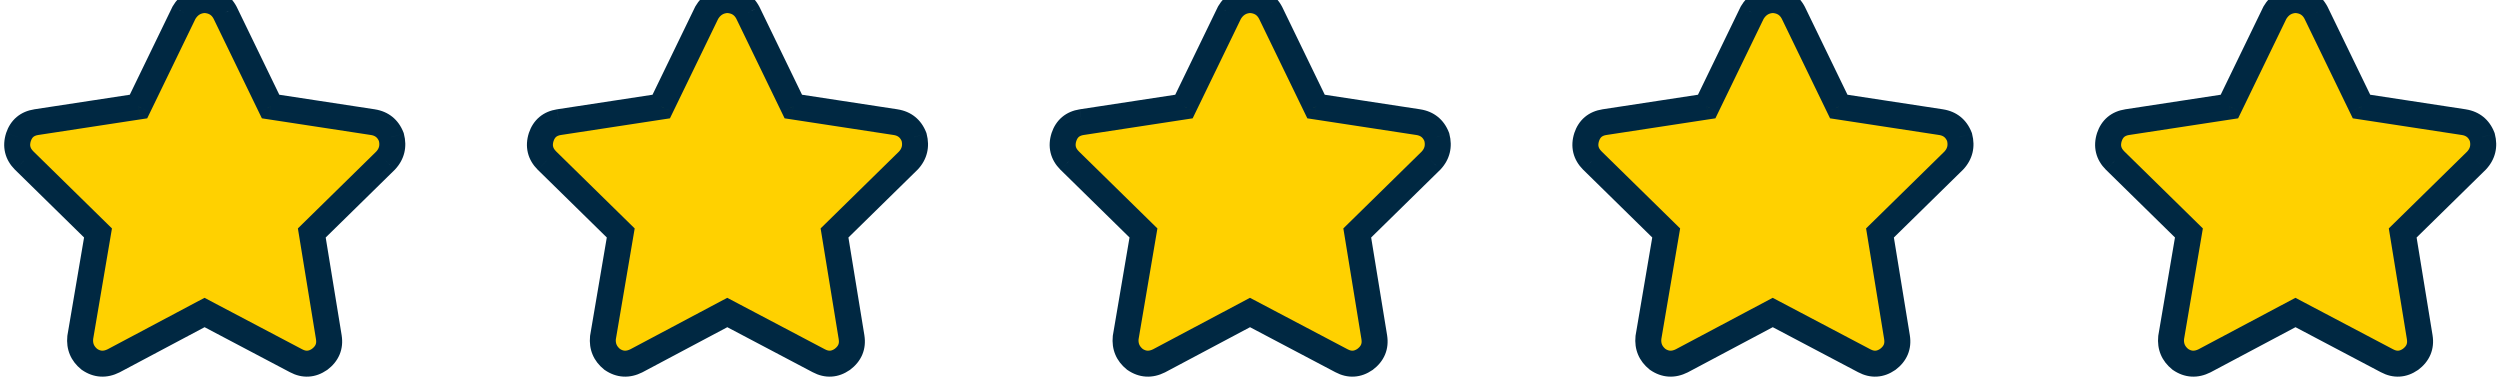
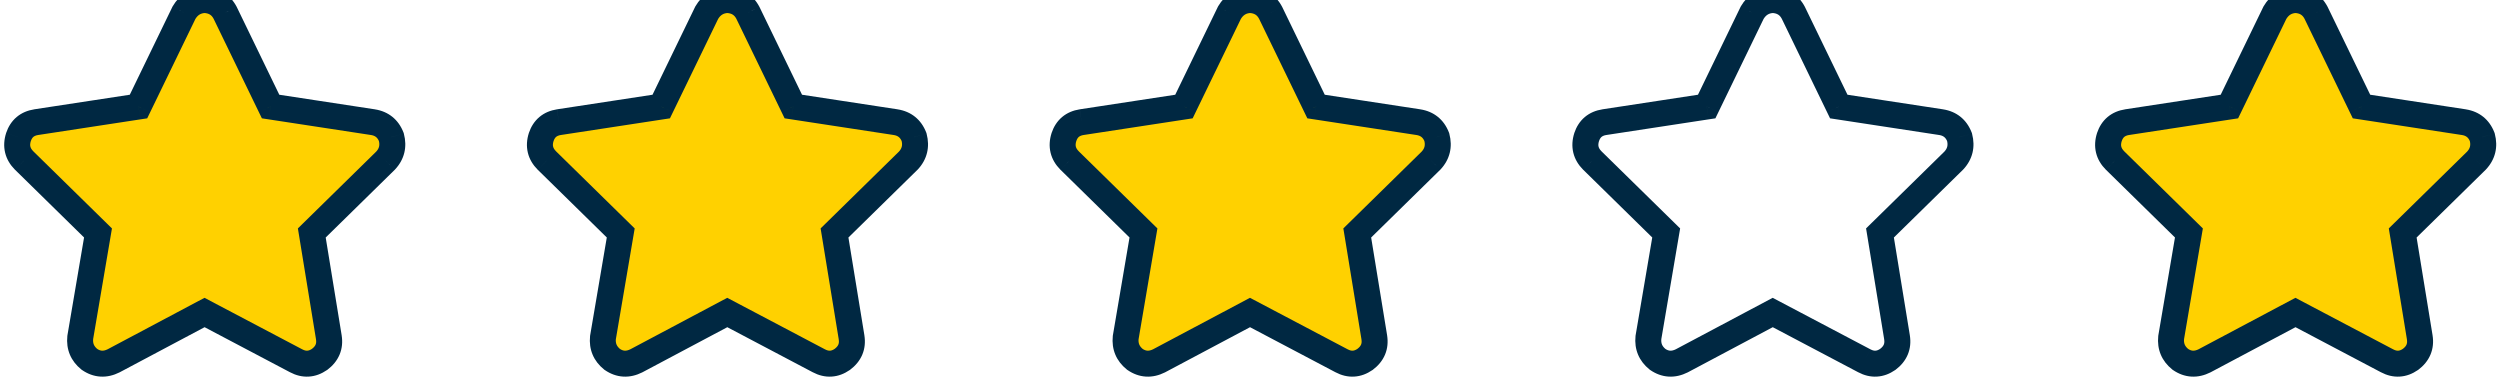
<svg xmlns="http://www.w3.org/2000/svg" fill="none" viewBox="0 0 110 17" height="17" width="110">
  <path fill="#FFD100" d="M11.906 4.688L16.406 5.375C16.802 5.438 17.073 5.656 17.219 6.031C17.323 6.427 17.24 6.771 16.969 7.062L13.719 10.25L14.469 14.844C14.531 15.24 14.396 15.562 14.062 15.812C13.729 16.042 13.385 16.062 13.031 15.875L9 13.75L5 15.875C4.625 16.062 4.271 16.042 3.938 15.812C3.625 15.562 3.49 15.24 3.531 14.844L4.312 10.25L1.062 7.062C0.771 6.771 0.688 6.427 0.813 6.031C0.938 5.656 1.198 5.438 1.594 5.375L6.094 4.688L8.094 0.563C8.302 0.208 8.604 0.021 9 8.34465e-07C9.417 0.021 9.719 0.208 9.906 0.563L11.906 4.688Z" />
  <path fill="#002842" d="M11.906 4.688L11.392 4.937L11.523 5.207L11.82 5.252L11.906 4.688ZM16.406 5.375L16.495 4.811L16.492 4.81L16.406 5.375ZM17.219 6.031L17.771 5.886L17.763 5.854L17.751 5.824L17.219 6.031ZM16.969 7.062L17.369 7.47L17.378 7.461L17.387 7.451L16.969 7.062ZM13.719 10.25L13.319 9.842L13.107 10.05L13.155 10.342L13.719 10.25ZM14.469 14.844L15.033 14.755L15.033 14.752L14.469 14.844ZM14.062 15.812L14.386 16.283L14.396 16.277L14.405 16.27L14.062 15.812ZM13.031 15.875L13.299 15.37L13.298 15.37L13.031 15.875ZM9 13.75L9.266 13.245L8.999 13.104L8.732 13.245L9 13.75ZM5 15.875L5.256 16.386L5.268 16.38L5 15.875ZM3.938 15.812L3.581 16.259L3.597 16.272L3.614 16.283L3.938 15.812ZM3.531 14.844L2.968 14.748L2.965 14.766L2.963 14.784L3.531 14.844ZM4.312 10.25L4.876 10.346L4.926 10.051L4.713 9.842L4.312 10.25ZM1.062 7.062L0.658 7.467L0.662 7.47L1.062 7.062ZM0.813 6.031L0.27 5.851L0.268 5.859L0.813 6.031ZM1.594 5.375L1.507 4.81L1.505 4.811L1.594 5.375ZM6.094 4.688L6.18 5.252L6.477 5.207L6.608 4.937L6.094 4.688ZM8.094 0.563L7.601 0.273L7.59 0.293L7.58 0.313L8.094 0.563ZM9 8.34465e-07L9.029 -0.571L8.999 -0.572L8.97 -0.571L9 8.34465e-07ZM9.906 0.563L10.42 0.313L10.416 0.304L10.411 0.295L9.906 0.563ZM11.82 5.252L16.32 5.94L16.492 4.81L11.993 4.123L11.82 5.252ZM16.317 5.939C16.511 5.97 16.614 6.052 16.686 6.238L17.751 5.824C17.532 5.261 17.093 4.905 16.495 4.811L16.317 5.939ZM16.666 6.177C16.722 6.39 16.683 6.53 16.55 6.674L17.387 7.451C17.796 7.011 17.924 6.464 17.771 5.886L16.666 6.177ZM16.569 6.655L13.319 9.842L14.119 10.658L17.369 7.47L16.569 6.655ZM13.155 10.342L13.905 14.936L15.033 14.752L14.283 10.158L13.155 10.342ZM13.904 14.933C13.921 15.041 13.908 15.112 13.887 15.162C13.866 15.213 13.821 15.28 13.72 15.355L14.405 16.27C14.638 16.095 14.827 15.875 14.941 15.604C15.056 15.331 15.079 15.042 15.033 14.755L13.904 14.933ZM13.739 15.342C13.643 15.408 13.572 15.427 13.52 15.43C13.469 15.433 13.398 15.423 13.299 15.37L12.764 16.38C13.018 16.515 13.296 16.588 13.589 16.57C13.882 16.553 14.149 16.446 14.386 16.283L13.739 15.342ZM13.298 15.37L9.266 13.245L8.734 14.255L12.765 16.381L13.298 15.37ZM8.732 13.245L4.732 15.37L5.268 16.38L9.268 14.255L8.732 13.245ZM4.744 15.364C4.63 15.421 4.547 15.433 4.487 15.43C4.428 15.426 4.354 15.406 4.261 15.342L3.614 16.283C3.854 16.448 4.125 16.553 4.42 16.57C4.713 16.588 4.995 16.516 5.256 16.386L4.744 15.364ZM4.294 15.366C4.133 15.237 4.078 15.104 4.1 14.904L2.963 14.784C2.901 15.375 3.117 15.888 3.581 16.259L4.294 15.366ZM4.095 14.94L4.876 10.346L3.749 10.154L2.968 14.748L4.095 14.94ZM4.713 9.842L1.463 6.655L0.662 7.47L3.912 10.658L4.713 9.842ZM1.467 6.658C1.382 6.574 1.35 6.505 1.337 6.451C1.323 6.397 1.321 6.319 1.357 6.203L0.268 5.859C0.179 6.139 0.156 6.431 0.226 6.721C0.296 7.01 0.451 7.259 0.658 7.467L1.467 6.658ZM1.355 6.212C1.389 6.108 1.432 6.055 1.469 6.023C1.507 5.992 1.569 5.957 1.683 5.939L1.505 4.811C1.223 4.855 0.957 4.961 0.734 5.148C0.511 5.336 0.361 5.579 0.27 5.851L1.355 6.212ZM1.68 5.94L6.18 5.252L6.007 4.123L1.507 4.81L1.68 5.94ZM6.608 4.937L8.608 0.812L7.58 0.313L5.58 4.438L6.608 4.937ZM8.586 0.852C8.702 0.656 8.834 0.581 9.03 0.571L8.97 -0.571C8.374 -0.539 7.903 -0.239 7.601 0.273L8.586 0.852ZM8.971 0.571C9.197 0.582 9.313 0.663 9.401 0.83L10.411 0.295C10.125 -0.246 9.636 -0.54 9.029 -0.571L8.971 0.571ZM9.392 0.812L11.392 4.937L12.42 4.438L10.42 0.313L9.392 0.812Z" />
  <path fill="#FFD100" d="M34.906 4.688L39.406 5.375C39.802 5.438 40.073 5.656 40.219 6.031C40.323 6.427 40.24 6.771 39.969 7.062L36.719 10.25L37.469 14.844C37.531 15.24 37.396 15.562 37.062 15.812C36.729 16.042 36.385 16.062 36.031 15.875L32 13.75L28 15.875C27.625 16.062 27.271 16.042 26.938 15.812C26.625 15.562 26.49 15.24 26.531 14.844L27.312 10.25L24.062 7.062C23.771 6.771 23.688 6.427 23.812 6.031C23.938 5.656 24.198 5.438 24.594 5.375L29.094 4.688L31.094 0.563C31.302 0.208 31.604 0.021 32 8.34465e-07C32.417 0.021 32.719 0.208 32.906 0.563L34.906 4.688Z" />
  <path fill="#002842" d="M34.906 4.688L34.392 4.937L34.523 5.207L34.82 5.252L34.906 4.688ZM39.406 5.375L39.495 4.811L39.492 4.81L39.406 5.375ZM40.219 6.031L40.771 5.886L40.763 5.854L40.751 5.824L40.219 6.031ZM39.969 7.062L40.369 7.47L40.378 7.461L40.388 7.451L39.969 7.062ZM36.719 10.25L36.319 9.842L36.107 10.05L36.155 10.342L36.719 10.25ZM37.469 14.844L38.033 14.755L38.033 14.752L37.469 14.844ZM37.062 15.812L37.386 16.283L37.396 16.277L37.405 16.27L37.062 15.812ZM36.031 15.875L36.299 15.37L36.298 15.37L36.031 15.875ZM32 13.75L32.267 13.245L31.999 13.104L31.732 13.245L32 13.75ZM28 15.875L28.256 16.386L28.268 16.38L28 15.875ZM26.938 15.812L26.581 16.259L26.597 16.272L26.614 16.283L26.938 15.812ZM26.531 14.844L25.968 14.748L25.965 14.766L25.963 14.784L26.531 14.844ZM27.312 10.25L27.876 10.346L27.926 10.051L27.713 9.842L27.312 10.25ZM24.062 7.062L23.658 7.467L23.662 7.47L24.062 7.062ZM23.812 6.031L23.27 5.851L23.268 5.859L23.812 6.031ZM24.594 5.375L24.507 4.81L24.505 4.811L24.594 5.375ZM29.094 4.688L29.18 5.252L29.477 5.207L29.608 4.937L29.094 4.688ZM31.094 0.563L30.601 0.273L30.59 0.293L30.58 0.313L31.094 0.563ZM32 8.34465e-07L32.029 -0.571L31.999 -0.572L31.97 -0.571L32 8.34465e-07ZM32.906 0.563L33.42 0.313L33.416 0.304L33.411 0.295L32.906 0.563ZM34.82 5.252L39.32 5.94L39.492 4.81L34.993 4.123L34.82 5.252ZM39.317 5.939C39.511 5.97 39.614 6.052 39.686 6.238L40.751 5.824C40.532 5.261 40.093 4.905 39.495 4.811L39.317 5.939ZM39.666 6.177C39.722 6.39 39.683 6.53 39.55 6.674L40.388 7.451C40.796 7.011 40.924 6.464 40.771 5.886L39.666 6.177ZM39.569 6.655L36.319 9.842L37.119 10.658L40.369 7.47L39.569 6.655ZM36.155 10.342L36.905 14.936L38.033 14.752L37.283 10.158L36.155 10.342ZM36.904 14.933C36.922 15.041 36.908 15.112 36.887 15.162C36.865 15.213 36.821 15.28 36.72 15.355L37.405 16.27C37.638 16.095 37.827 15.875 37.941 15.604C38.056 15.331 38.078 15.042 38.033 14.755L36.904 14.933ZM36.739 15.342C36.643 15.408 36.572 15.427 36.52 15.43C36.469 15.433 36.398 15.423 36.299 15.37L35.764 16.38C36.018 16.515 36.297 16.588 36.589 16.57C36.882 16.553 37.149 16.446 37.386 16.283L36.739 15.342ZM36.298 15.37L32.267 13.245L31.733 14.255L35.765 16.381L36.298 15.37ZM31.732 13.245L27.732 15.37L28.268 16.38L32.268 14.255L31.732 13.245ZM27.744 15.364C27.63 15.421 27.547 15.433 27.487 15.43C27.427 15.426 27.354 15.406 27.261 15.342L26.614 16.283C26.854 16.448 27.125 16.553 27.42 16.57C27.713 16.588 27.995 16.516 28.256 16.386L27.744 15.364ZM27.294 15.366C27.133 15.237 27.078 15.104 27.099 14.904L25.963 14.784C25.901 15.375 26.117 15.888 26.581 16.259L27.294 15.366ZM27.095 14.94L27.876 10.346L26.749 10.154L25.968 14.748L27.095 14.94ZM27.713 9.842L24.463 6.655L23.662 7.47L26.912 10.658L27.713 9.842ZM24.467 6.658C24.382 6.574 24.35 6.505 24.337 6.451C24.323 6.397 24.321 6.319 24.357 6.203L23.268 5.859C23.179 6.139 23.156 6.431 23.226 6.721C23.296 7.01 23.451 7.259 23.658 7.467L24.467 6.658ZM24.355 6.212C24.389 6.108 24.432 6.055 24.469 6.023C24.507 5.992 24.569 5.957 24.683 5.939L24.505 4.811C24.223 4.855 23.957 4.961 23.734 5.148C23.511 5.336 23.361 5.579 23.27 5.851L24.355 6.212ZM24.68 5.94L29.18 5.252L29.008 4.123L24.508 4.81L24.68 5.94ZM29.608 4.937L31.608 0.812L30.58 0.313L28.58 4.438L29.608 4.937ZM31.586 0.852C31.702 0.656 31.834 0.581 32.03 0.571L31.97 -0.571C31.374 -0.539 30.902 -0.239 30.601 0.273L31.586 0.852ZM31.971 0.571C32.197 0.582 32.313 0.663 32.401 0.83L33.411 0.295C33.125 -0.246 32.636 -0.54 32.029 -0.571L31.971 0.571ZM32.392 0.812L34.392 4.937L35.42 4.438L33.42 0.313L32.392 0.812Z" />
  <path fill="#FFD100" d="M57.906 4.688L62.406 5.375C62.802 5.438 63.073 5.656 63.219 6.031C63.323 6.427 63.24 6.771 62.969 7.062L59.719 10.25L60.469 14.844C60.531 15.24 60.396 15.562 60.062 15.812C59.729 16.042 59.385 16.062 59.031 15.875L55 13.75L51 15.875C50.625 16.062 50.271 16.042 49.938 15.812C49.625 15.562 49.49 15.24 49.531 14.844L50.312 10.25L47.062 7.062C46.771 6.771 46.688 6.427 46.812 6.031C46.938 5.656 47.198 5.438 47.594 5.375L52.094 4.688L54.094 0.563C54.302 0.208 54.604 0.021 55 8.34465e-07C55.417 0.021 55.719 0.208 55.906 0.563L57.906 4.688Z" />
  <path fill="#002842" d="M57.906 4.688L57.392 4.937L57.523 5.207L57.82 5.252L57.906 4.688ZM62.406 5.375L62.495 4.811L62.492 4.81L62.406 5.375ZM63.219 6.031L63.771 5.886L63.763 5.854L63.751 5.824L63.219 6.031ZM62.969 7.062L63.369 7.47L63.378 7.461L63.388 7.451L62.969 7.062ZM59.719 10.25L59.319 9.842L59.107 10.05L59.155 10.342L59.719 10.25ZM60.469 14.844L61.033 14.755L61.033 14.752L60.469 14.844ZM60.062 15.812L60.386 16.283L60.396 16.277L60.405 16.27L60.062 15.812ZM59.031 15.875L59.299 15.37L59.298 15.37L59.031 15.875ZM55 13.75L55.267 13.245L54.999 13.104L54.732 13.245L55 13.75ZM51 15.875L51.256 16.386L51.268 16.38L51 15.875ZM49.938 15.812L49.581 16.259L49.597 16.272L49.614 16.283L49.938 15.812ZM49.531 14.844L48.968 14.748L48.965 14.766L48.963 14.784L49.531 14.844ZM50.312 10.25L50.876 10.346L50.926 10.051L50.713 9.842L50.312 10.25ZM47.062 7.062L46.658 7.467L46.662 7.47L47.062 7.062ZM46.812 6.031L46.27 5.851L46.268 5.859L46.812 6.031ZM47.594 5.375L47.507 4.81L47.505 4.811L47.594 5.375ZM52.094 4.688L52.18 5.252L52.477 5.207L52.608 4.937L52.094 4.688ZM54.094 0.563L53.601 0.273L53.59 0.293L53.58 0.313L54.094 0.563ZM55 8.34465e-07L55.029 -0.571L54.999 -0.572L54.97 -0.571L55 8.34465e-07ZM55.906 0.563L56.42 0.313L56.416 0.304L56.411 0.295L55.906 0.563ZM57.82 5.252L62.32 5.94L62.492 4.81L57.993 4.123L57.82 5.252ZM62.317 5.939C62.511 5.97 62.614 6.052 62.686 6.238L63.751 5.824C63.532 5.261 63.093 4.905 62.495 4.811L62.317 5.939ZM62.666 6.177C62.722 6.39 62.683 6.53 62.55 6.674L63.388 7.451C63.796 7.011 63.924 6.464 63.771 5.886L62.666 6.177ZM62.569 6.655L59.319 9.842L60.119 10.658L63.369 7.47L62.569 6.655ZM59.155 10.342L59.905 14.936L61.033 14.752L60.283 10.158L59.155 10.342ZM59.904 14.933C59.922 15.041 59.908 15.112 59.887 15.162C59.865 15.213 59.821 15.28 59.72 15.355L60.405 16.27C60.638 16.095 60.827 15.875 60.941 15.604C61.056 15.331 61.078 15.042 61.033 14.755L59.904 14.933ZM59.739 15.342C59.643 15.408 59.572 15.427 59.52 15.43C59.469 15.433 59.398 15.423 59.299 15.37L58.764 16.38C59.018 16.515 59.297 16.588 59.589 16.57C59.882 16.553 60.149 16.446 60.386 16.283L59.739 15.342ZM59.298 15.37L55.267 13.245L54.733 14.255L58.765 16.381L59.298 15.37ZM54.732 13.245L50.732 15.37L51.268 16.38L55.268 14.255L54.732 13.245ZM50.745 15.364C50.63 15.421 50.547 15.433 50.487 15.43C50.428 15.426 50.354 15.406 50.261 15.342L49.614 16.283C49.854 16.448 50.125 16.553 50.42 16.57C50.713 16.588 50.995 16.516 51.256 16.386L50.745 15.364ZM50.294 15.366C50.133 15.237 50.078 15.104 50.099 14.904L48.963 14.784C48.901 15.375 49.117 15.888 49.581 16.259L50.294 15.366ZM50.095 14.94L50.876 10.346L49.749 10.154L48.968 14.748L50.095 14.94ZM50.713 9.842L47.463 6.655L46.662 7.47L49.912 10.658L50.713 9.842ZM47.467 6.658C47.382 6.574 47.35 6.505 47.337 6.451C47.324 6.397 47.321 6.319 47.357 6.203L46.268 5.859C46.179 6.139 46.156 6.431 46.226 6.721C46.296 7.01 46.451 7.259 46.658 7.467L47.467 6.658ZM47.355 6.212C47.389 6.108 47.432 6.055 47.469 6.023C47.507 5.992 47.569 5.957 47.683 5.939L47.505 4.811C47.223 4.855 46.957 4.961 46.734 5.148C46.511 5.336 46.361 5.579 46.27 5.851L47.355 6.212ZM47.68 5.94L52.18 5.252L52.008 4.123L47.508 4.81L47.68 5.94ZM52.608 4.937L54.608 0.812L53.58 0.313L51.58 4.438L52.608 4.937ZM54.586 0.852C54.702 0.656 54.834 0.581 55.03 0.571L54.97 -0.571C54.374 -0.539 53.903 -0.239 53.601 0.273L54.586 0.852ZM54.971 0.571C55.197 0.582 55.313 0.663 55.401 0.83L56.411 0.295C56.125 -0.246 55.636 -0.54 55.029 -0.571L54.971 0.571ZM55.392 0.812L57.392 4.937L58.42 4.438L56.42 0.313L55.392 0.812Z" />
-   <path fill="#FFD100" d="M80.906 4.688L85.406 5.375C85.802 5.438 86.073 5.656 86.219 6.031C86.323 6.427 86.24 6.771 85.969 7.062L82.719 10.25L83.469 14.844C83.531 15.24 83.396 15.562 83.062 15.812C82.729 16.042 82.385 16.062 82.031 15.875L78 13.75L74 15.875C73.625 16.062 73.271 16.042 72.938 15.812C72.625 15.562 72.49 15.24 72.531 14.844L73.312 10.25L70.062 7.062C69.771 6.771 69.688 6.427 69.812 6.031C69.938 5.656 70.198 5.438 70.594 5.375L75.094 4.688L77.094 0.563C77.302 0.208 77.604 0.021 78 8.34465e-07C78.417 0.021 78.719 0.208 78.906 0.563L80.906 4.688Z" />
  <path fill="#002842" d="M80.906 4.688L80.392 4.937L80.523 5.207L80.82 5.252L80.906 4.688ZM85.406 5.375L85.495 4.811L85.493 4.81L85.406 5.375ZM86.219 6.031L86.771 5.886L86.763 5.854L86.751 5.824L86.219 6.031ZM85.969 7.062L86.369 7.47L86.378 7.461L86.388 7.451L85.969 7.062ZM82.719 10.25L82.319 9.842L82.107 10.05L82.155 10.342L82.719 10.25ZM83.469 14.844L84.033 14.755L84.033 14.752L83.469 14.844ZM83.062 15.812L83.386 16.283L83.396 16.277L83.405 16.27L83.062 15.812ZM82.031 15.875L82.299 15.37L82.298 15.37L82.031 15.875ZM78 13.75L78.266 13.245L77.999 13.104L77.732 13.245L78 13.75ZM74 15.875L74.256 16.386L74.268 16.38L74 15.875ZM72.938 15.812L72.581 16.259L72.597 16.272L72.614 16.283L72.938 15.812ZM72.531 14.844L71.968 14.748L71.965 14.766L71.963 14.784L72.531 14.844ZM73.312 10.25L73.876 10.346L73.926 10.051L73.713 9.842L73.312 10.25ZM70.062 7.062L69.658 7.467L69.662 7.47L70.062 7.062ZM69.812 6.031L69.27 5.851L69.268 5.859L69.812 6.031ZM70.594 5.375L70.507 4.81L70.505 4.811L70.594 5.375ZM75.094 4.688L75.18 5.252L75.477 5.207L75.608 4.937L75.094 4.688ZM77.094 0.563L76.601 0.273L76.59 0.293L76.58 0.313L77.094 0.563ZM78 8.34465e-07L78.028 -0.571L77.999 -0.572L77.97 -0.571L78 8.34465e-07ZM78.906 0.563L79.42 0.313L79.416 0.304L79.411 0.295L78.906 0.563ZM80.82 5.252L85.32 5.94L85.493 4.81L80.993 4.123L80.82 5.252ZM85.317 5.939C85.511 5.97 85.614 6.052 85.686 6.238L86.751 5.824C86.532 5.261 86.093 4.905 85.495 4.811L85.317 5.939ZM85.666 6.177C85.722 6.39 85.683 6.53 85.55 6.674L86.388 7.451C86.796 7.011 86.924 6.464 86.771 5.886L85.666 6.177ZM85.569 6.655L82.319 9.842L83.119 10.658L86.369 7.47L85.569 6.655ZM82.155 10.342L82.905 14.936L84.033 14.752L83.283 10.158L82.155 10.342ZM82.904 14.933C82.921 15.041 82.908 15.112 82.887 15.162C82.865 15.213 82.821 15.28 82.72 15.355L83.405 16.27C83.638 16.095 83.827 15.875 83.941 15.604C84.055 15.331 84.079 15.042 84.033 14.755L82.904 14.933ZM82.739 15.342C82.643 15.408 82.572 15.427 82.52 15.43C82.469 15.433 82.398 15.423 82.299 15.37L81.764 16.38C82.018 16.515 82.296 16.588 82.589 16.57C82.882 16.553 83.149 16.446 83.386 16.283L82.739 15.342ZM82.298 15.37L78.266 13.245L77.734 14.255L81.765 16.381L82.298 15.37ZM77.732 13.245L73.732 15.37L74.268 16.38L78.268 14.255L77.732 13.245ZM73.745 15.364C73.63 15.421 73.547 15.433 73.487 15.43C73.427 15.426 73.354 15.406 73.261 15.342L72.614 16.283C72.854 16.448 73.125 16.553 73.42 16.57C73.713 16.588 73.995 16.516 74.256 16.386L73.745 15.364ZM73.294 15.366C73.133 15.237 73.078 15.104 73.1 14.904L71.963 14.784C71.901 15.375 72.117 15.888 72.581 16.259L73.294 15.366ZM73.095 14.94L73.876 10.346L72.749 10.154L71.968 14.748L73.095 14.94ZM73.713 9.842L70.463 6.655L69.662 7.47L72.912 10.658L73.713 9.842ZM70.467 6.658C70.382 6.574 70.35 6.505 70.337 6.451C70.323 6.397 70.321 6.319 70.357 6.203L69.268 5.859C69.179 6.139 69.156 6.431 69.226 6.721C69.296 7.01 69.451 7.259 69.658 7.467L70.467 6.658ZM70.355 6.212C70.389 6.108 70.432 6.055 70.469 6.023C70.507 5.992 70.569 5.957 70.683 5.939L70.505 4.811C70.223 4.855 69.957 4.961 69.734 5.148C69.511 5.336 69.361 5.579 69.27 5.851L70.355 6.212ZM70.68 5.94L75.18 5.252L75.007 4.123L70.507 4.81L70.68 5.94ZM75.608 4.937L77.608 0.812L76.58 0.313L74.58 4.438L75.608 4.937ZM77.586 0.852C77.702 0.656 77.834 0.581 78.03 0.571L77.97 -0.571C77.374 -0.539 76.903 -0.239 76.601 0.273L77.586 0.852ZM77.972 0.571C78.197 0.582 78.313 0.663 78.401 0.83L79.411 0.295C79.125 -0.246 78.636 -0.54 78.028 -0.571L77.972 0.571ZM78.392 0.812L80.392 4.937L81.42 4.438L79.42 0.313L78.392 0.812Z" />
  <path fill="#FFD100" d="M103.906 4.688L108.406 5.375C108.802 5.438 109.073 5.656 109.219 6.031C109.323 6.427 109.24 6.771 108.969 7.062L105.719 10.25L106.469 14.844C106.531 15.24 106.396 15.562 106.063 15.812C105.729 16.042 105.385 16.062 105.031 15.875L101 13.75L97 15.875C96.625 16.062 96.271 16.042 95.938 15.812C95.625 15.562 95.49 15.24 95.531 14.844L96.312 10.25L93.062 7.062C92.771 6.771 92.688 6.427 92.812 6.031C92.938 5.656 93.198 5.438 93.594 5.375L98.094 4.688L100.094 0.563C100.302 0.208 100.604 0.021 101 8.34465e-07C101.417 0.021 101.719 0.208 101.906 0.563L103.906 4.688Z" />
  <path fill="#002842" d="M103.906 4.688L103.392 4.937L103.523 5.207L103.82 5.252L103.906 4.688ZM108.406 5.375L108.495 4.811L108.493 4.81L108.406 5.375ZM109.219 6.031L109.771 5.886L109.763 5.854L109.751 5.824L109.219 6.031ZM108.969 7.062L109.369 7.47L109.378 7.461L109.387 7.451L108.969 7.062ZM105.719 10.25L105.319 9.842L105.107 10.05L105.155 10.342L105.719 10.25ZM106.469 14.844L107.033 14.755L107.033 14.752L106.469 14.844ZM106.062 15.812L106.386 16.283L106.396 16.277L106.405 16.27L106.062 15.812ZM105.031 15.875L105.299 15.37L105.298 15.37L105.031 15.875ZM101 13.75L101.266 13.245L100.999 13.104L100.732 13.245L101 13.75ZM97 15.875L97.256 16.386L97.268 16.38L97 15.875ZM95.938 15.812L95.581 16.259L95.597 16.272L95.614 16.283L95.938 15.812ZM95.531 14.844L94.968 14.748L94.965 14.766L94.963 14.784L95.531 14.844ZM96.312 10.25L96.876 10.346L96.926 10.051L96.713 9.842L96.312 10.25ZM93.062 7.062L92.658 7.467L92.662 7.47L93.062 7.062ZM92.812 6.031L92.27 5.851L92.268 5.859L92.812 6.031ZM93.594 5.375L93.507 4.81L93.505 4.811L93.594 5.375ZM98.094 4.688L98.18 5.252L98.477 5.207L98.608 4.937L98.094 4.688ZM100.094 0.563L99.601 0.273L99.59 0.293L99.58 0.313L100.094 0.563ZM101 8.34465e-07L101.029 -0.571L100.999 -0.572L100.97 -0.571L101 8.34465e-07ZM101.906 0.563L102.42 0.313L102.416 0.304L102.411 0.295L101.906 0.563ZM103.82 5.252L108.32 5.94L108.493 4.81L103.993 4.123L103.82 5.252ZM108.317 5.939C108.511 5.97 108.614 6.052 108.686 6.238L109.751 5.824C109.532 5.261 109.093 4.905 108.495 4.811L108.317 5.939ZM108.666 6.177C108.722 6.39 108.683 6.53 108.55 6.674L109.387 7.451C109.796 7.011 109.924 6.464 109.771 5.886L108.666 6.177ZM108.569 6.655L105.319 9.842L106.119 10.658L109.369 7.47L108.569 6.655ZM105.155 10.342L105.905 14.936L107.033 14.752L106.283 10.158L105.155 10.342ZM105.904 14.933C105.921 15.041 105.908 15.112 105.887 15.162C105.866 15.213 105.821 15.28 105.72 15.355L106.405 16.27C106.638 16.095 106.827 15.875 106.941 15.604C107.055 15.331 107.079 15.042 107.033 14.755L105.904 14.933ZM105.739 15.342C105.643 15.408 105.571 15.427 105.52 15.43C105.469 15.433 105.398 15.423 105.299 15.37L104.764 16.38C105.018 16.515 105.297 16.588 105.589 16.57C105.882 16.553 106.149 16.446 106.386 16.283L105.739 15.342ZM105.298 15.37L101.266 13.245L100.734 14.255L104.765 16.381L105.298 15.37ZM100.732 13.245L96.732 15.37L97.268 16.38L101.268 14.255L100.732 13.245ZM96.745 15.364C96.63 15.421 96.547 15.433 96.487 15.43C96.427 15.426 96.354 15.406 96.261 15.342L95.614 16.283C95.854 16.448 96.125 16.553 96.42 16.57C96.713 16.588 96.995 16.516 97.256 16.386L96.745 15.364ZM96.294 15.366C96.133 15.237 96.078 15.104 96.1 14.904L94.963 14.784C94.901 15.375 95.117 15.888 95.581 16.259L96.294 15.366ZM96.095 14.94L96.876 10.346L95.749 10.154L94.968 14.748L96.095 14.94ZM96.713 9.842L93.463 6.655L92.662 7.47L95.912 10.658L96.713 9.842ZM93.467 6.658C93.382 6.574 93.35 6.505 93.337 6.451C93.323 6.397 93.321 6.319 93.357 6.203L92.268 5.859C92.179 6.139 92.156 6.431 92.226 6.721C92.296 7.01 92.451 7.259 92.658 7.467L93.467 6.658ZM93.355 6.212C93.389 6.108 93.432 6.055 93.469 6.023C93.507 5.992 93.569 5.957 93.683 5.939L93.505 4.811C93.223 4.855 92.957 4.961 92.734 5.148C92.511 5.336 92.361 5.579 92.27 5.851L93.355 6.212ZM93.68 5.94L98.18 5.252L98.007 4.123L93.507 4.81L93.68 5.94ZM98.608 4.937L100.608 0.812L99.58 0.313L97.58 4.438L98.608 4.937ZM100.586 0.852C100.702 0.656 100.834 0.581 101.03 0.571L100.97 -0.571C100.374 -0.539 99.903 -0.239 99.601 0.273L100.586 0.852ZM100.971 0.571C101.197 0.582 101.313 0.663 101.401 0.83L102.411 0.295C102.125 -0.246 101.636 -0.54 101.029 -0.571L100.971 0.571ZM101.392 0.812L103.392 4.937L104.42 4.438L102.42 0.313L101.392 0.812Z" />
</svg>